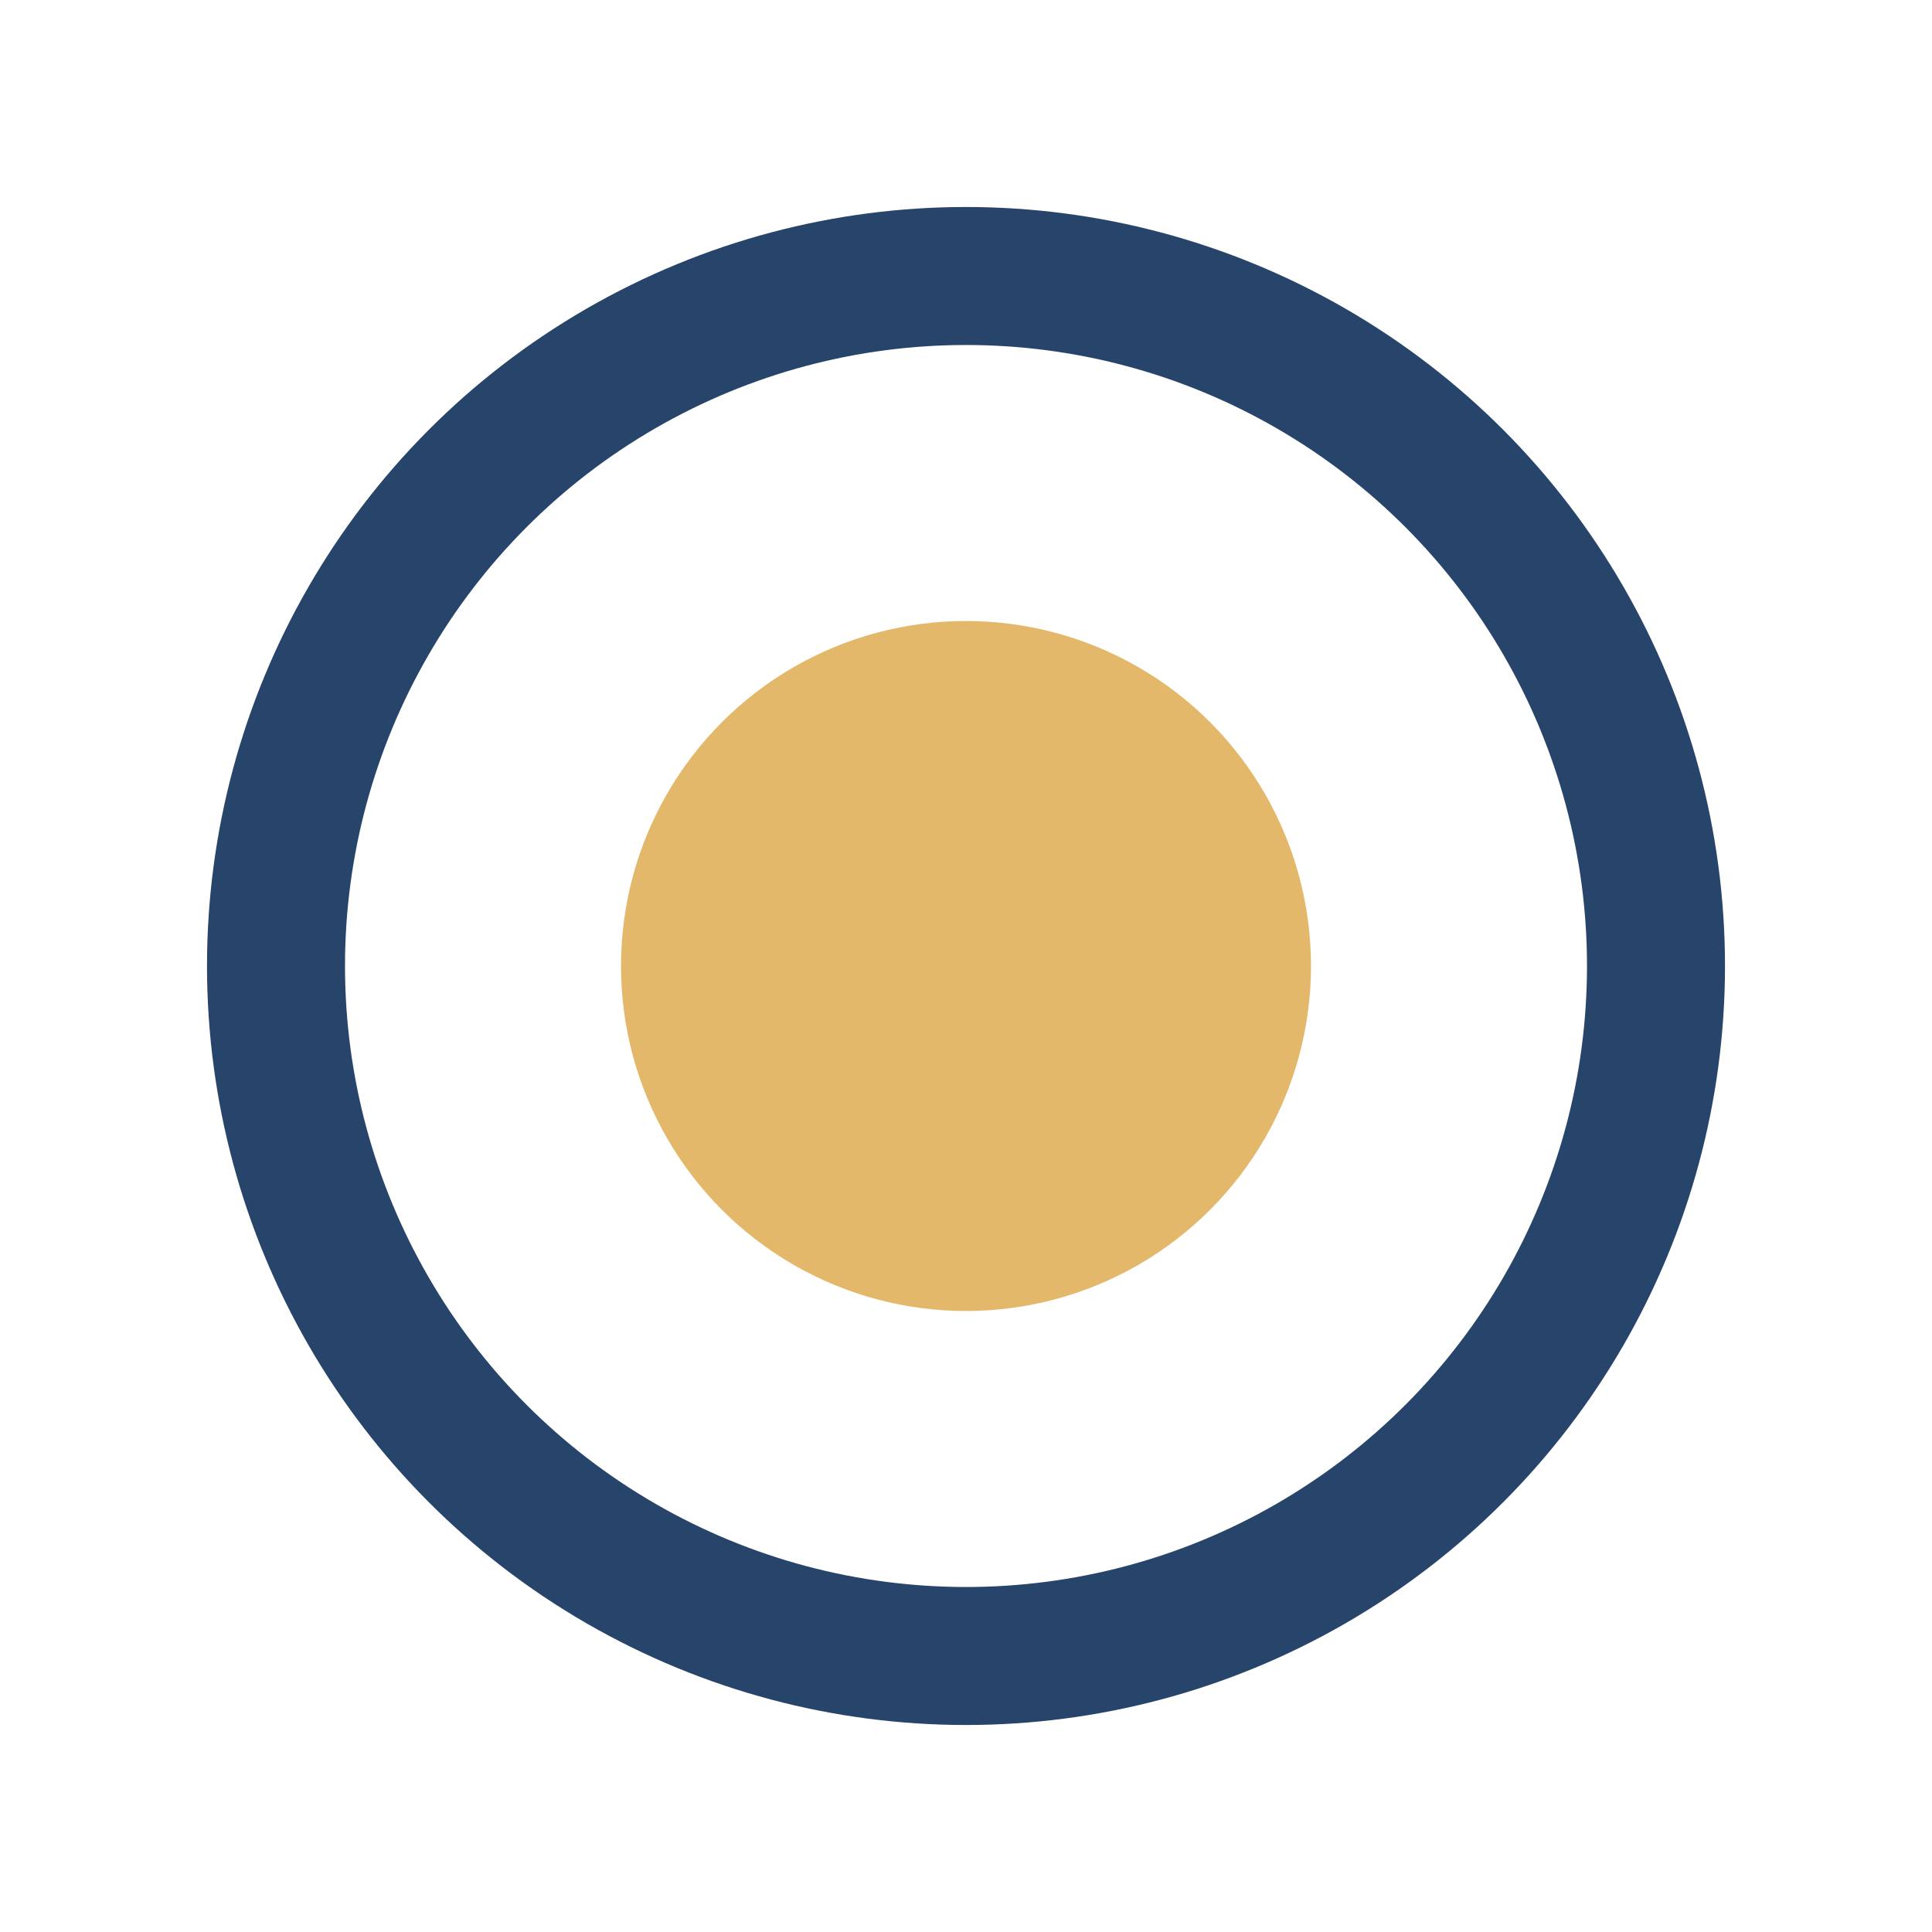
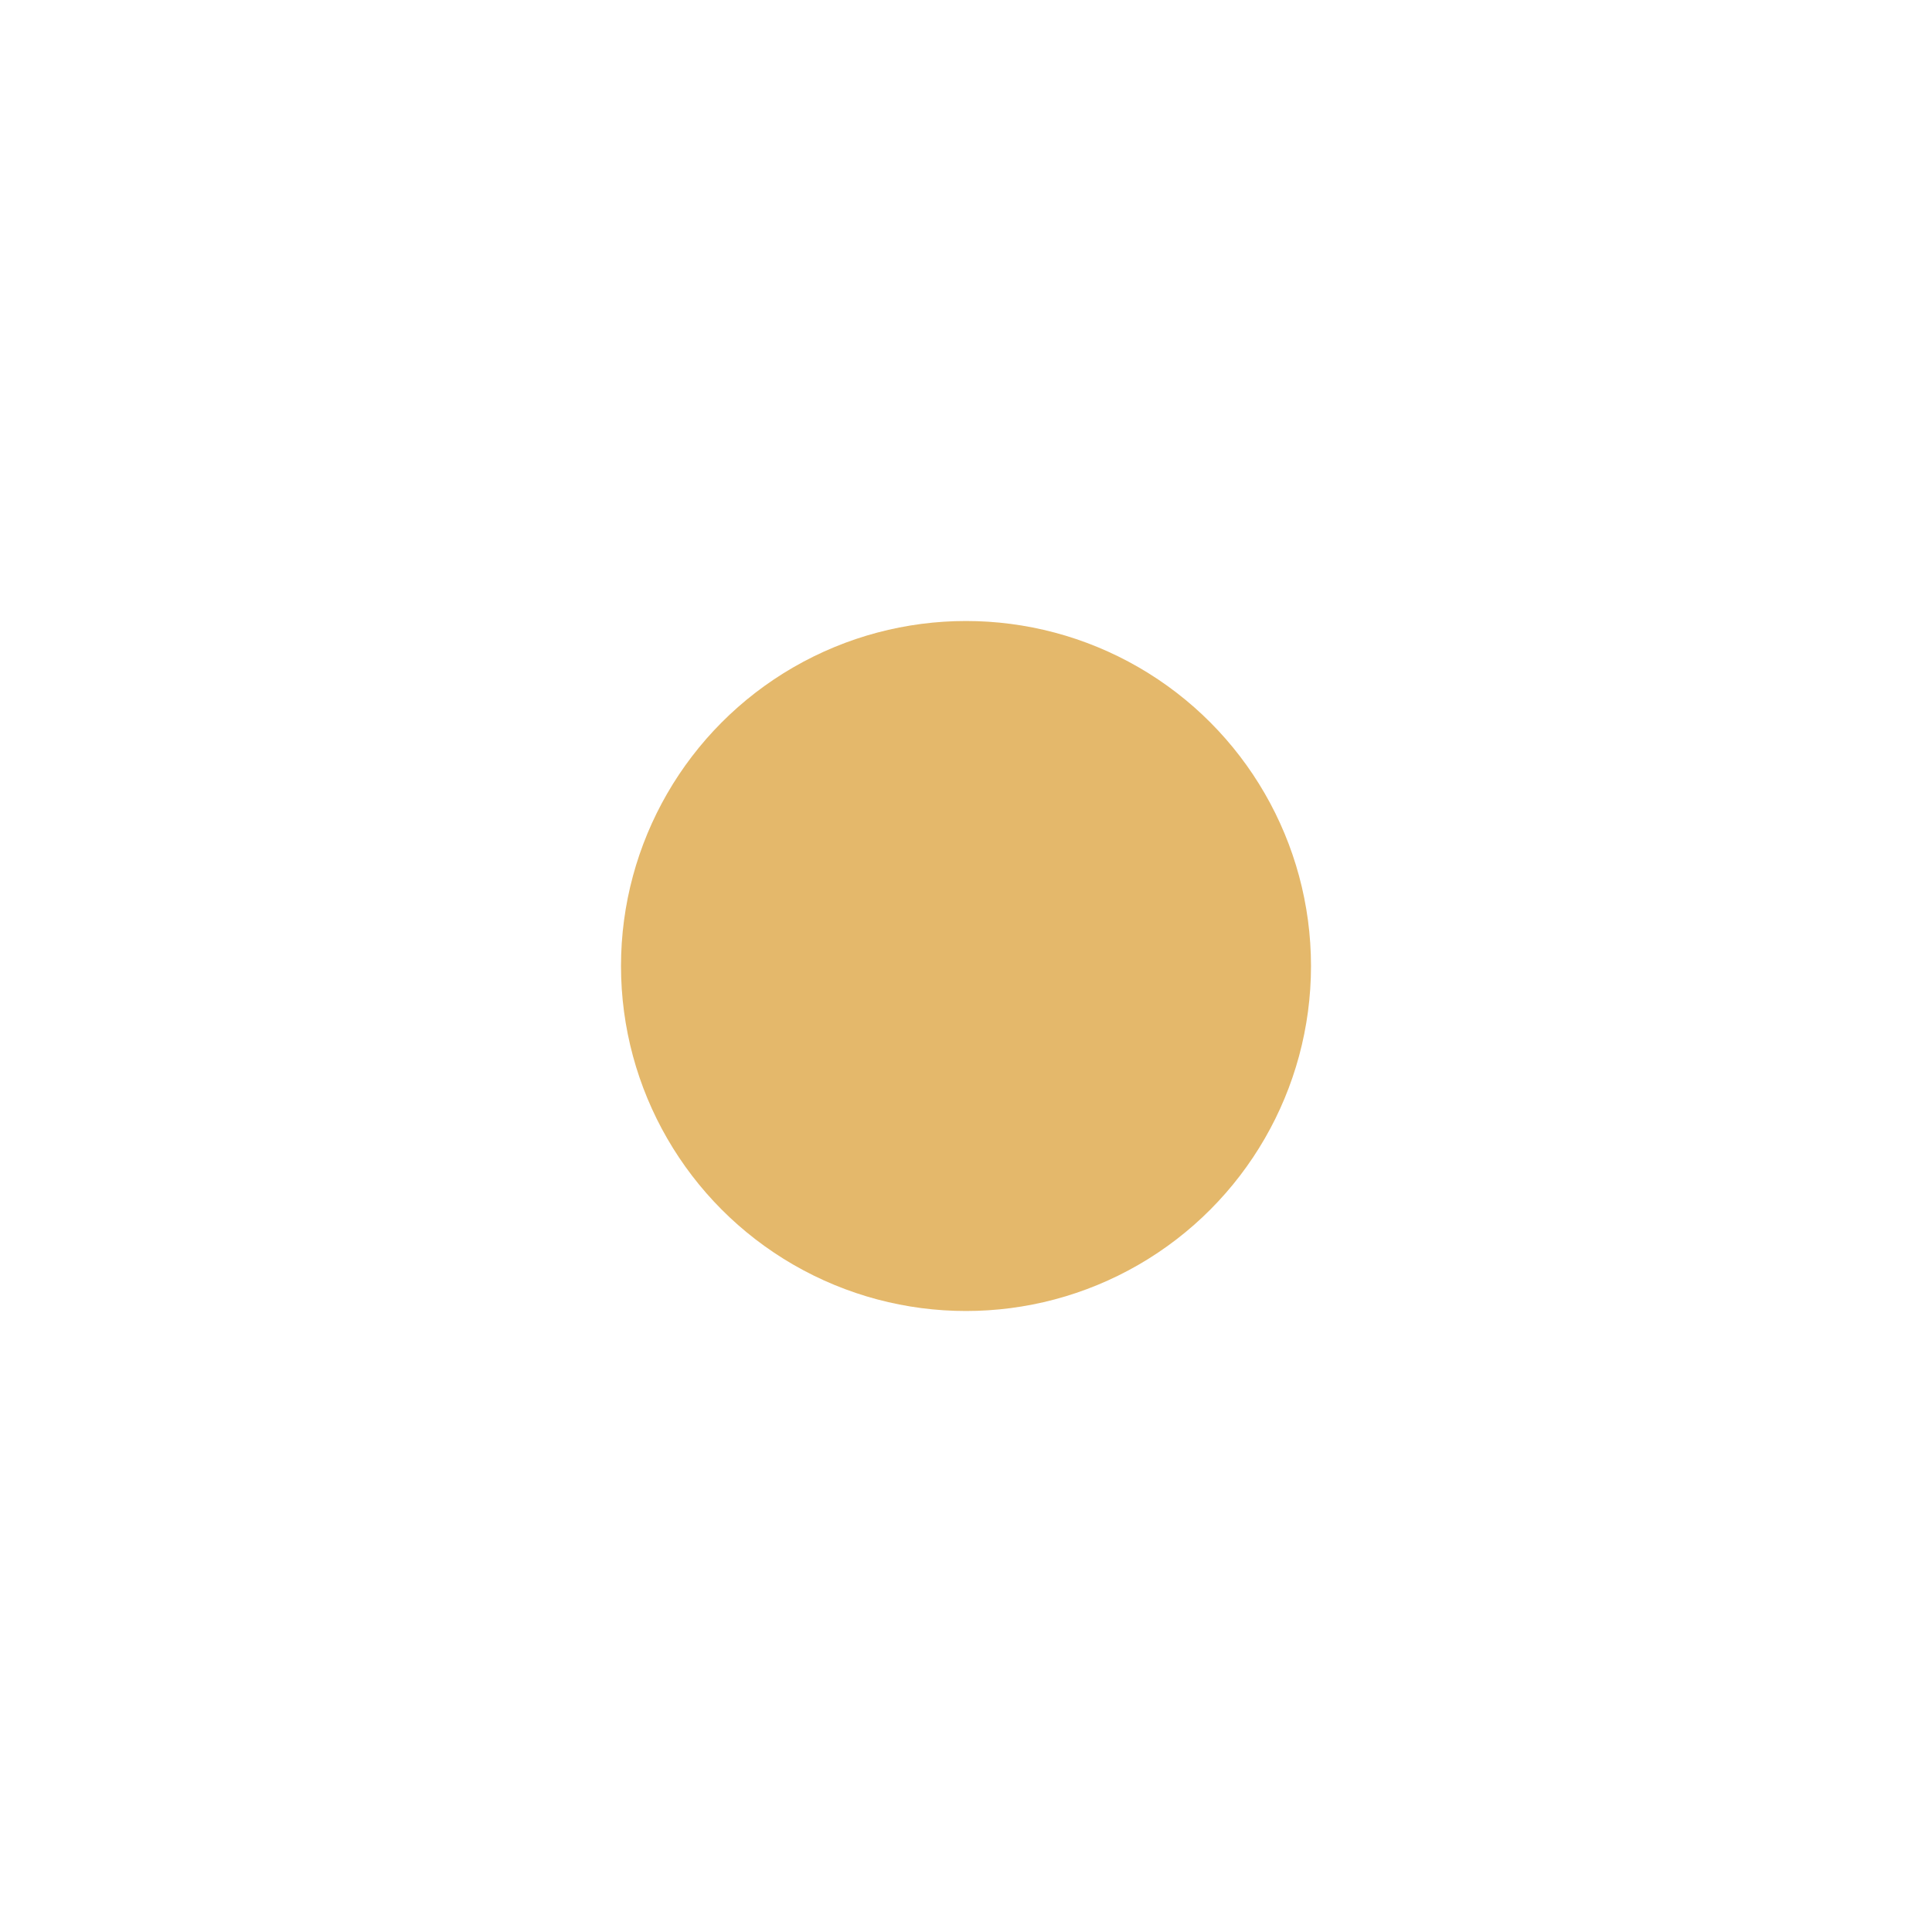
<svg xmlns="http://www.w3.org/2000/svg" width="28" height="28" viewBox="0 0 28 28">
-   <circle cx="14" cy="14" r="10" fill="none" stroke="#27446B" stroke-width="2" />
  <circle cx="14" cy="14" r="5" fill="#E4B86B" />
</svg>